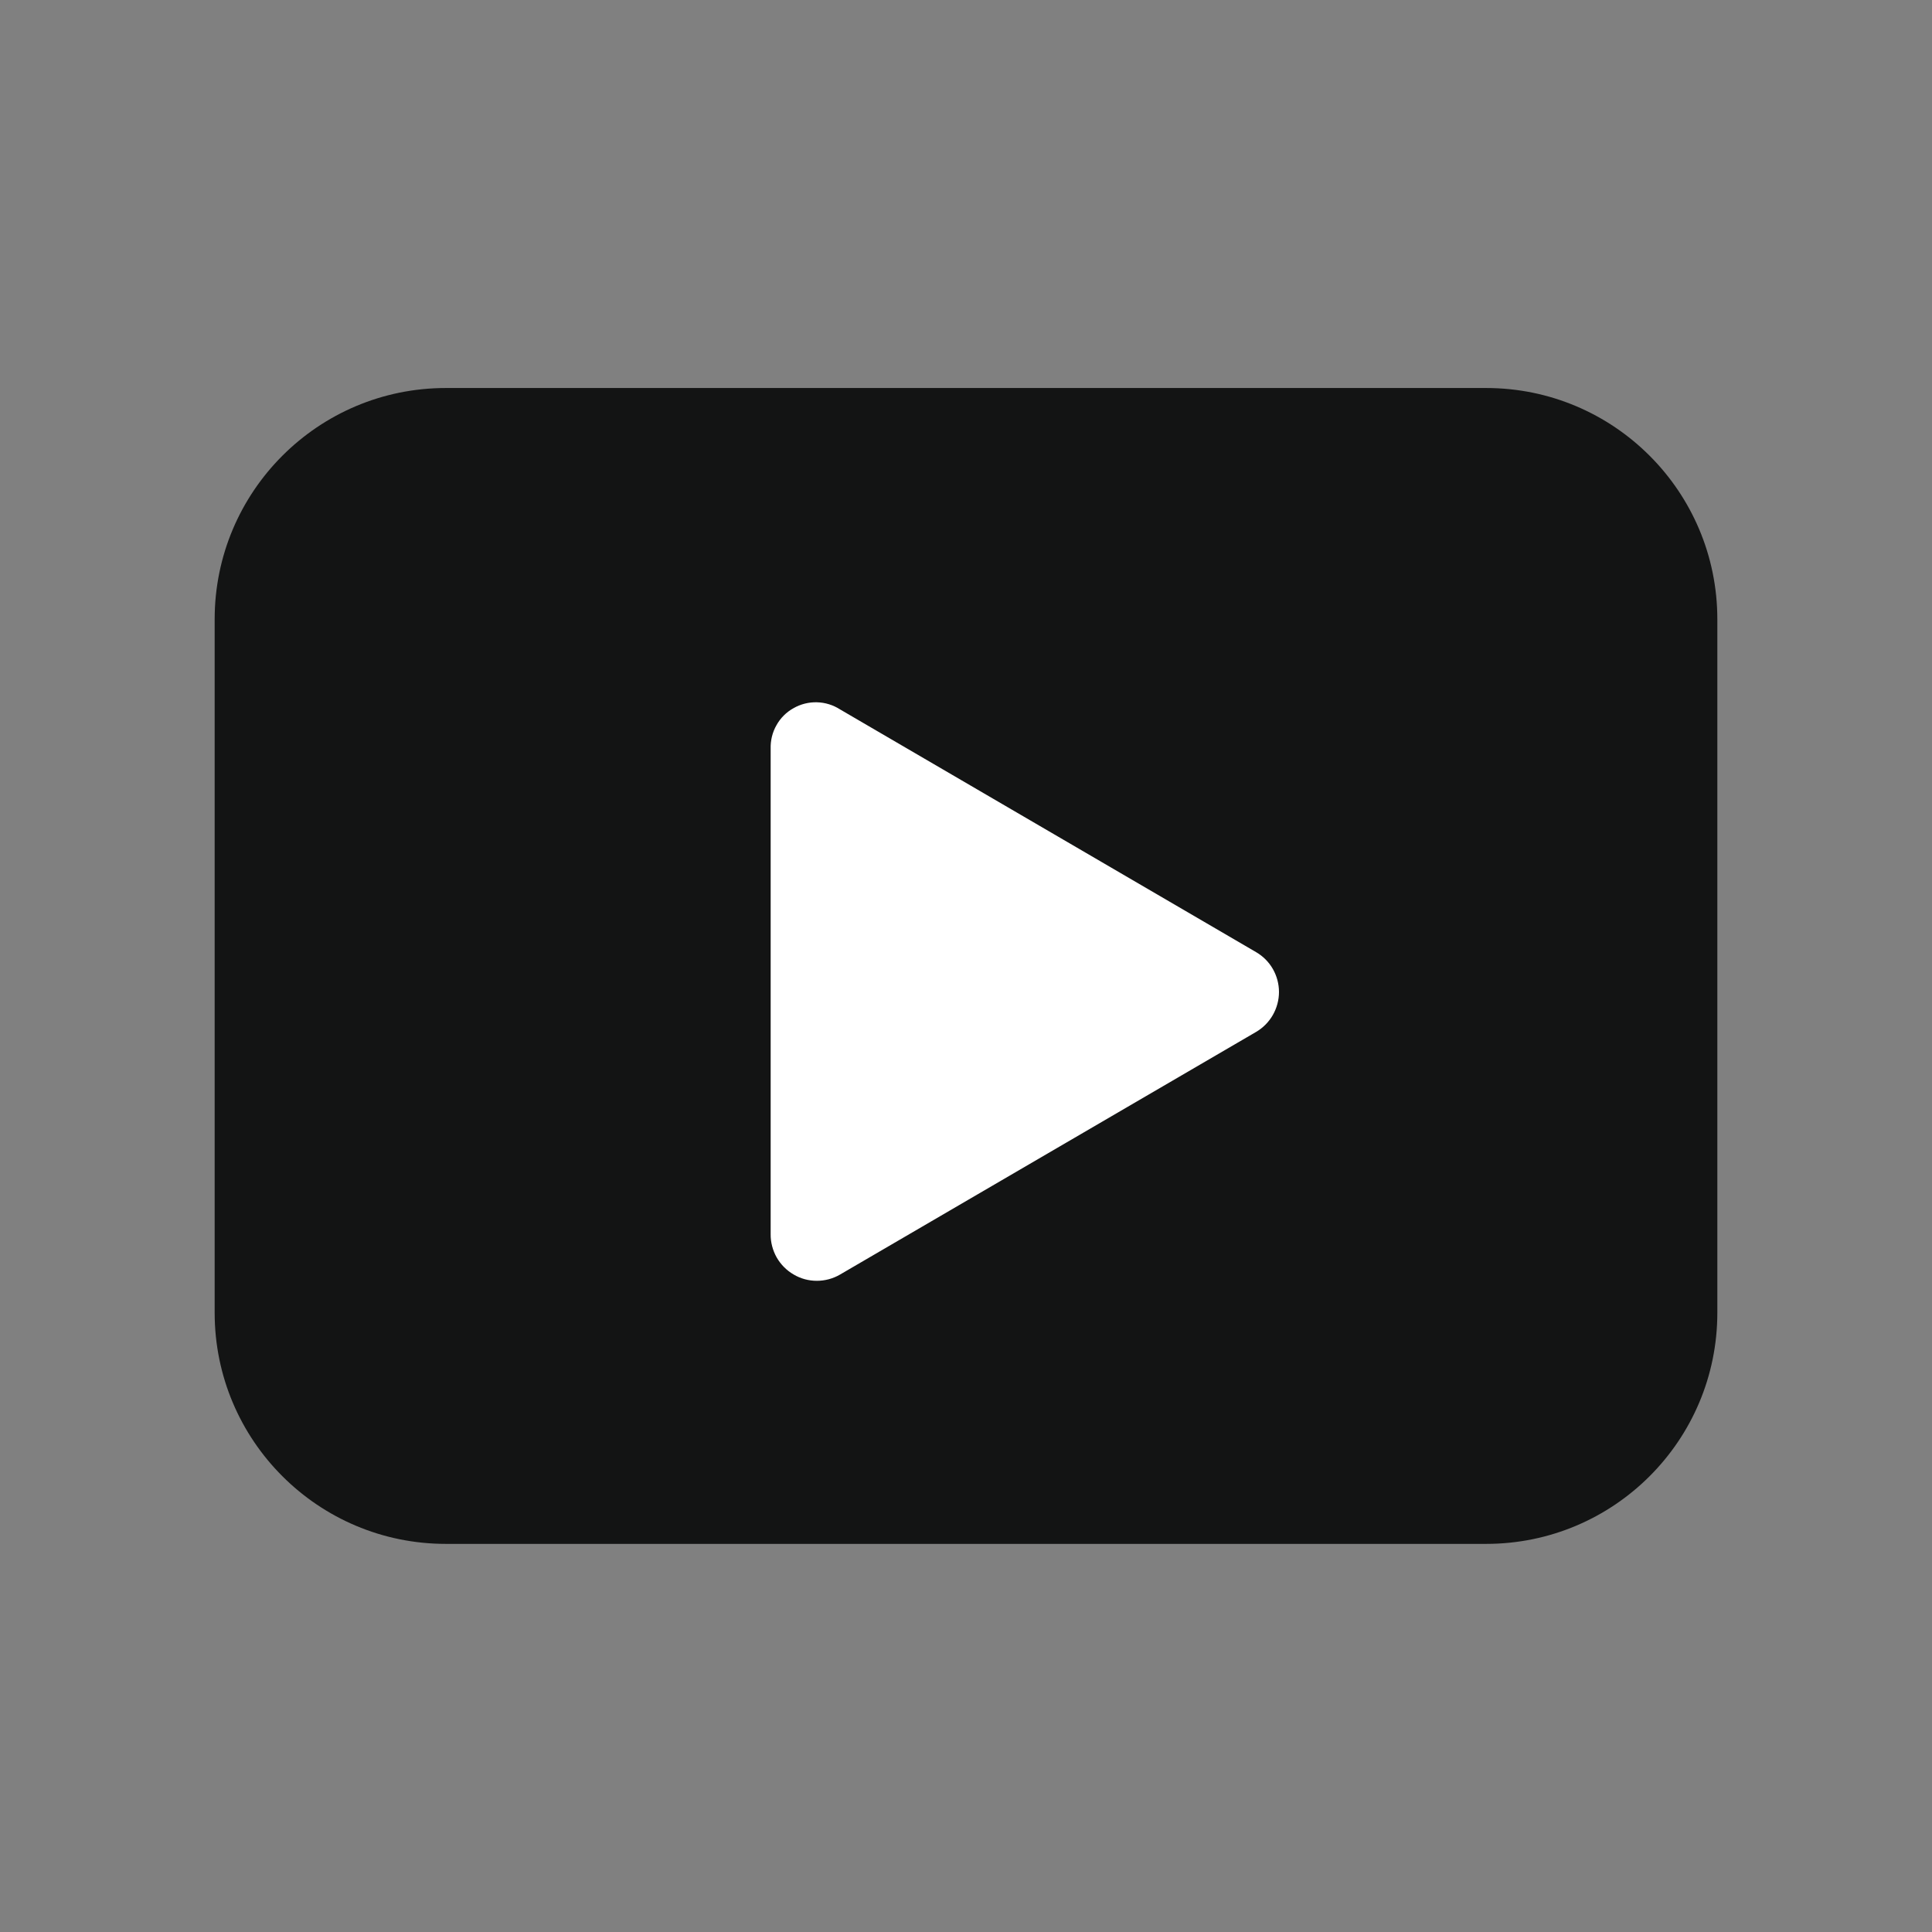
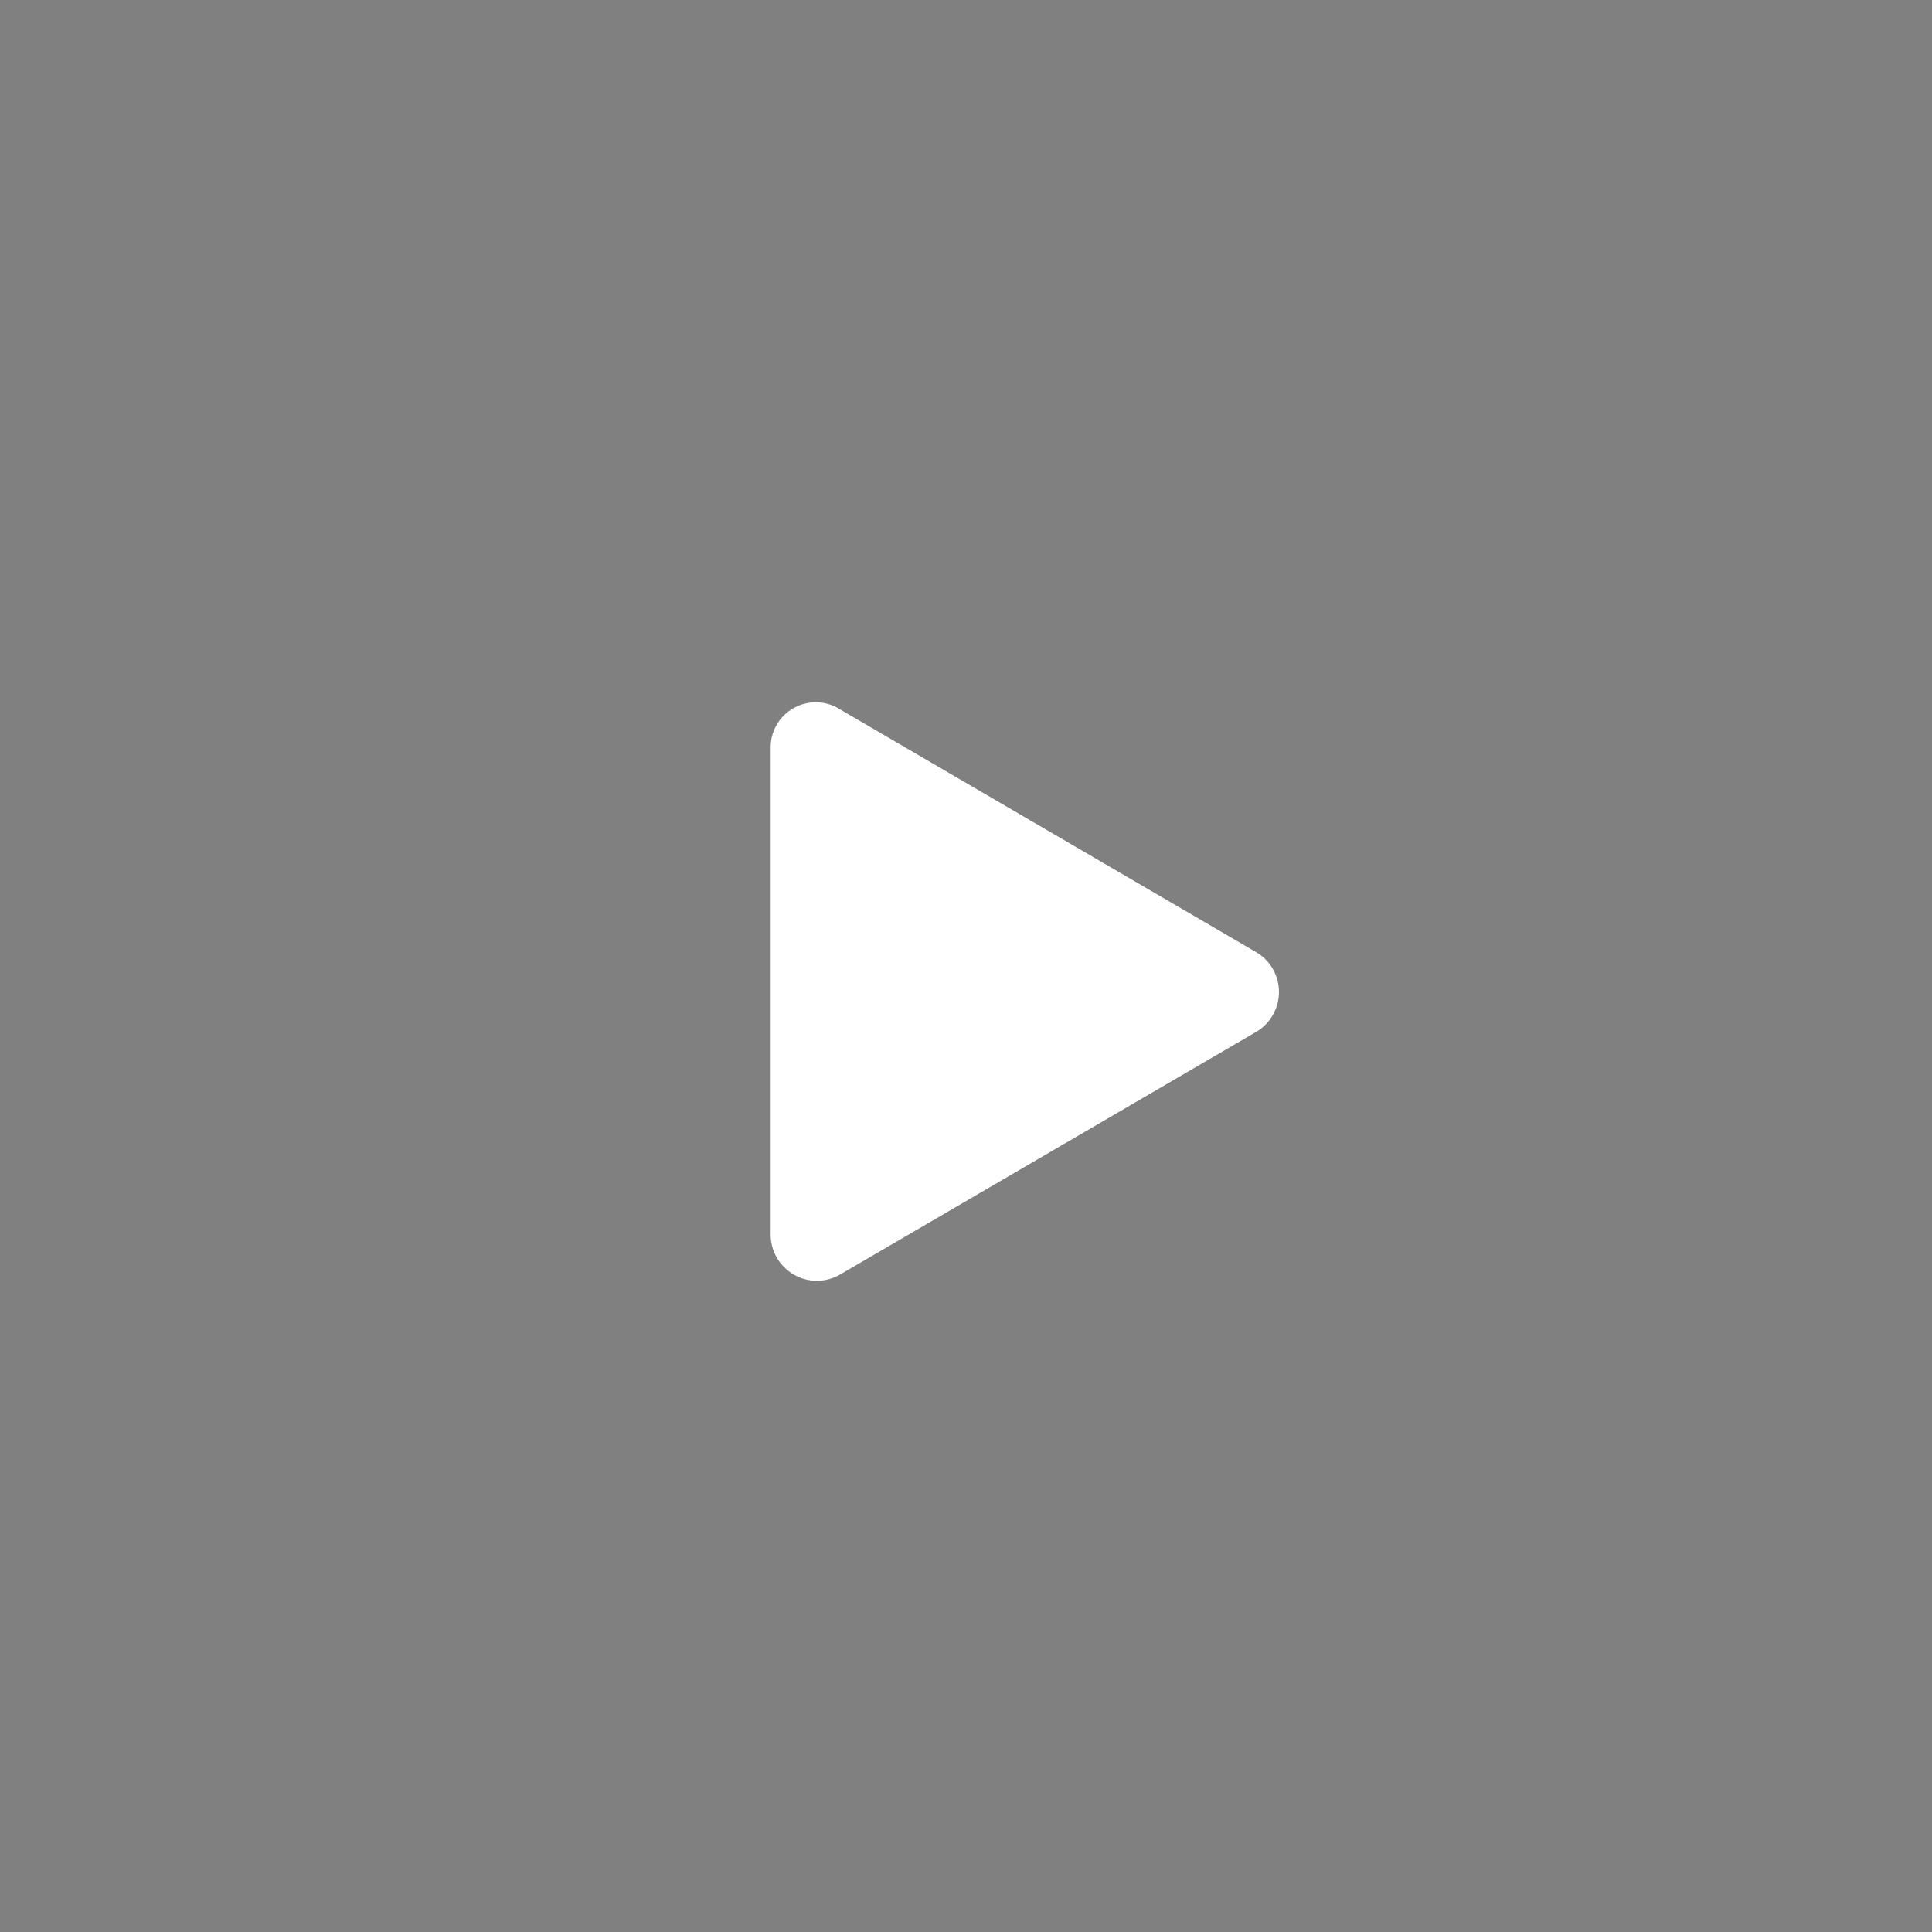
<svg xmlns="http://www.w3.org/2000/svg" width="18" height="18" viewBox="0 0 18 18" fill="none">
  <rect x="0" y="0" width="18" height="18" fill="#808080" stroke="none" />
-   <path d="M13.846 3.615H4.154C2.964 3.615 2 4.58 2 5.769V12.231C2 13.42 2.964 14.384 4.154 14.384H13.846C15.036 14.384 16 13.42 16 12.231V5.769C16 4.58 15.036 3.615 13.846 3.615Z" fill="#131414" />
  <path d="M7.18 11.498V6.975C7.178 6.899 7.196 6.823 7.234 6.757C7.271 6.69 7.326 6.635 7.393 6.598C7.459 6.56 7.535 6.541 7.611 6.543C7.688 6.545 7.762 6.568 7.826 6.609L11.703 8.871C11.768 8.909 11.822 8.963 11.859 9.028C11.896 9.093 11.916 9.167 11.916 9.242C11.916 9.317 11.896 9.391 11.859 9.456C11.822 9.521 11.768 9.576 11.703 9.614L7.826 11.875C7.761 11.913 7.686 11.933 7.61 11.933C7.534 11.933 7.459 11.913 7.394 11.874C7.328 11.836 7.274 11.781 7.236 11.715C7.199 11.649 7.179 11.574 7.18 11.498Z" fill="white" />
</svg>